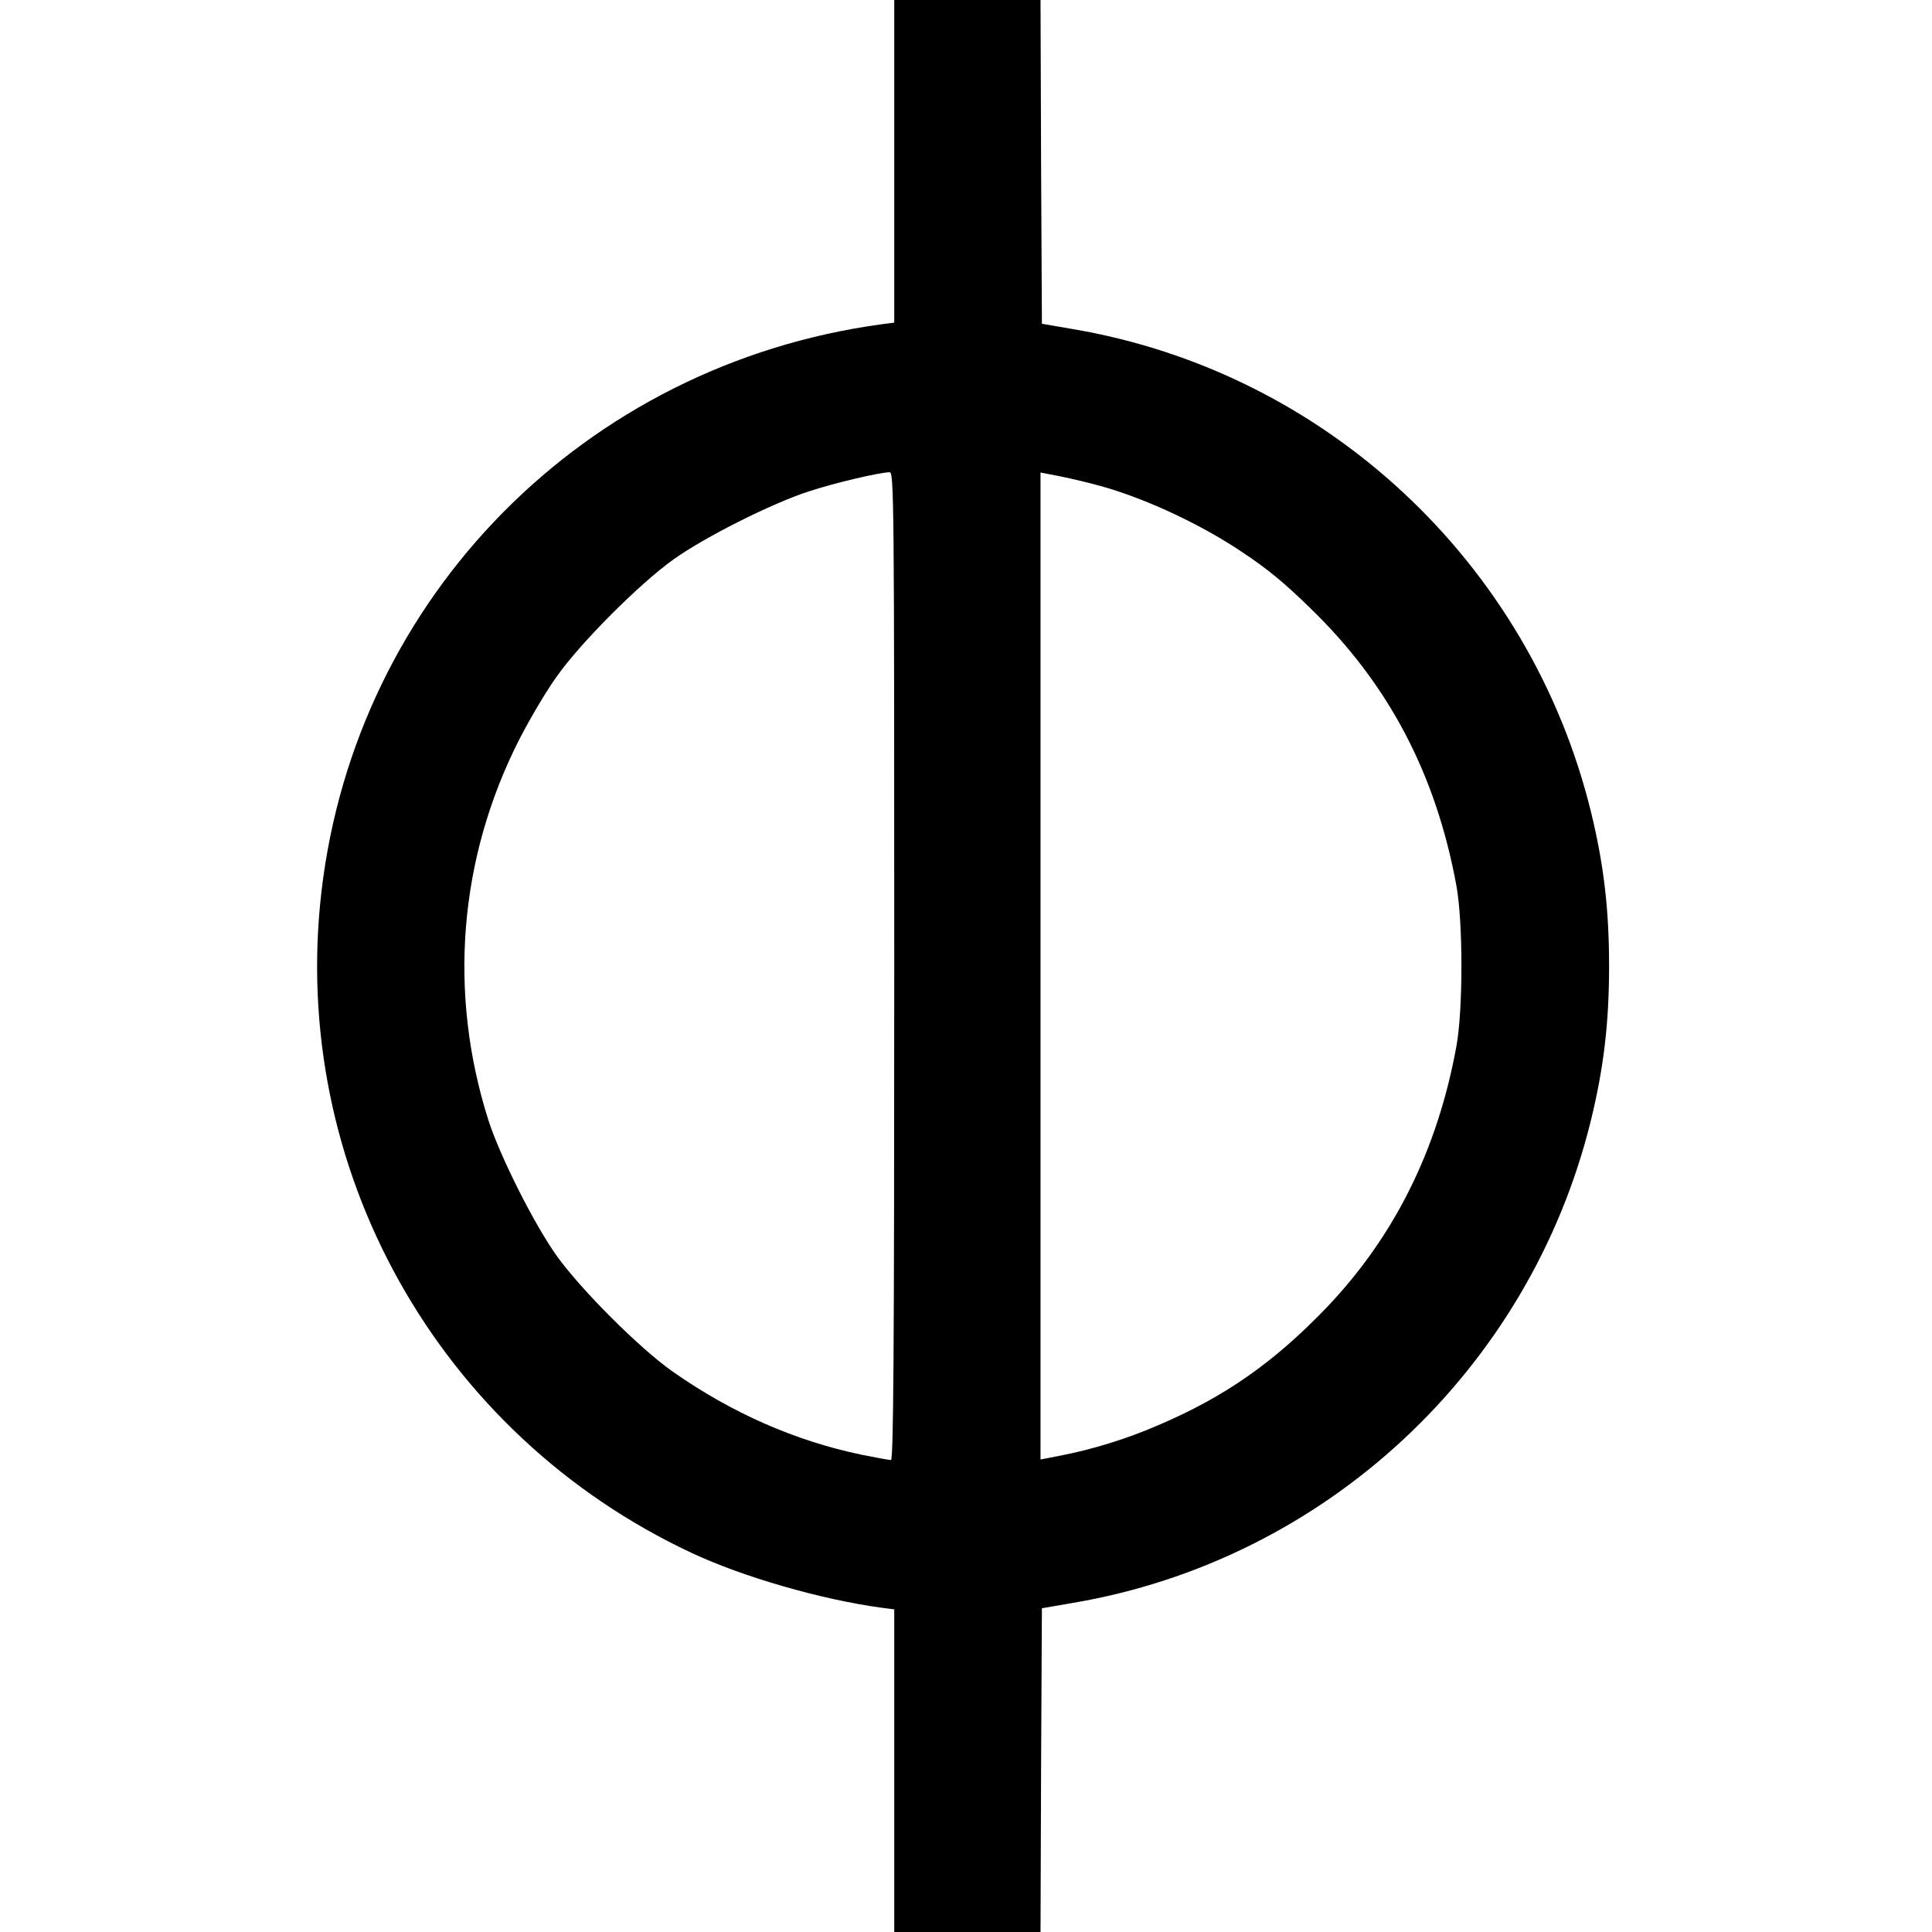
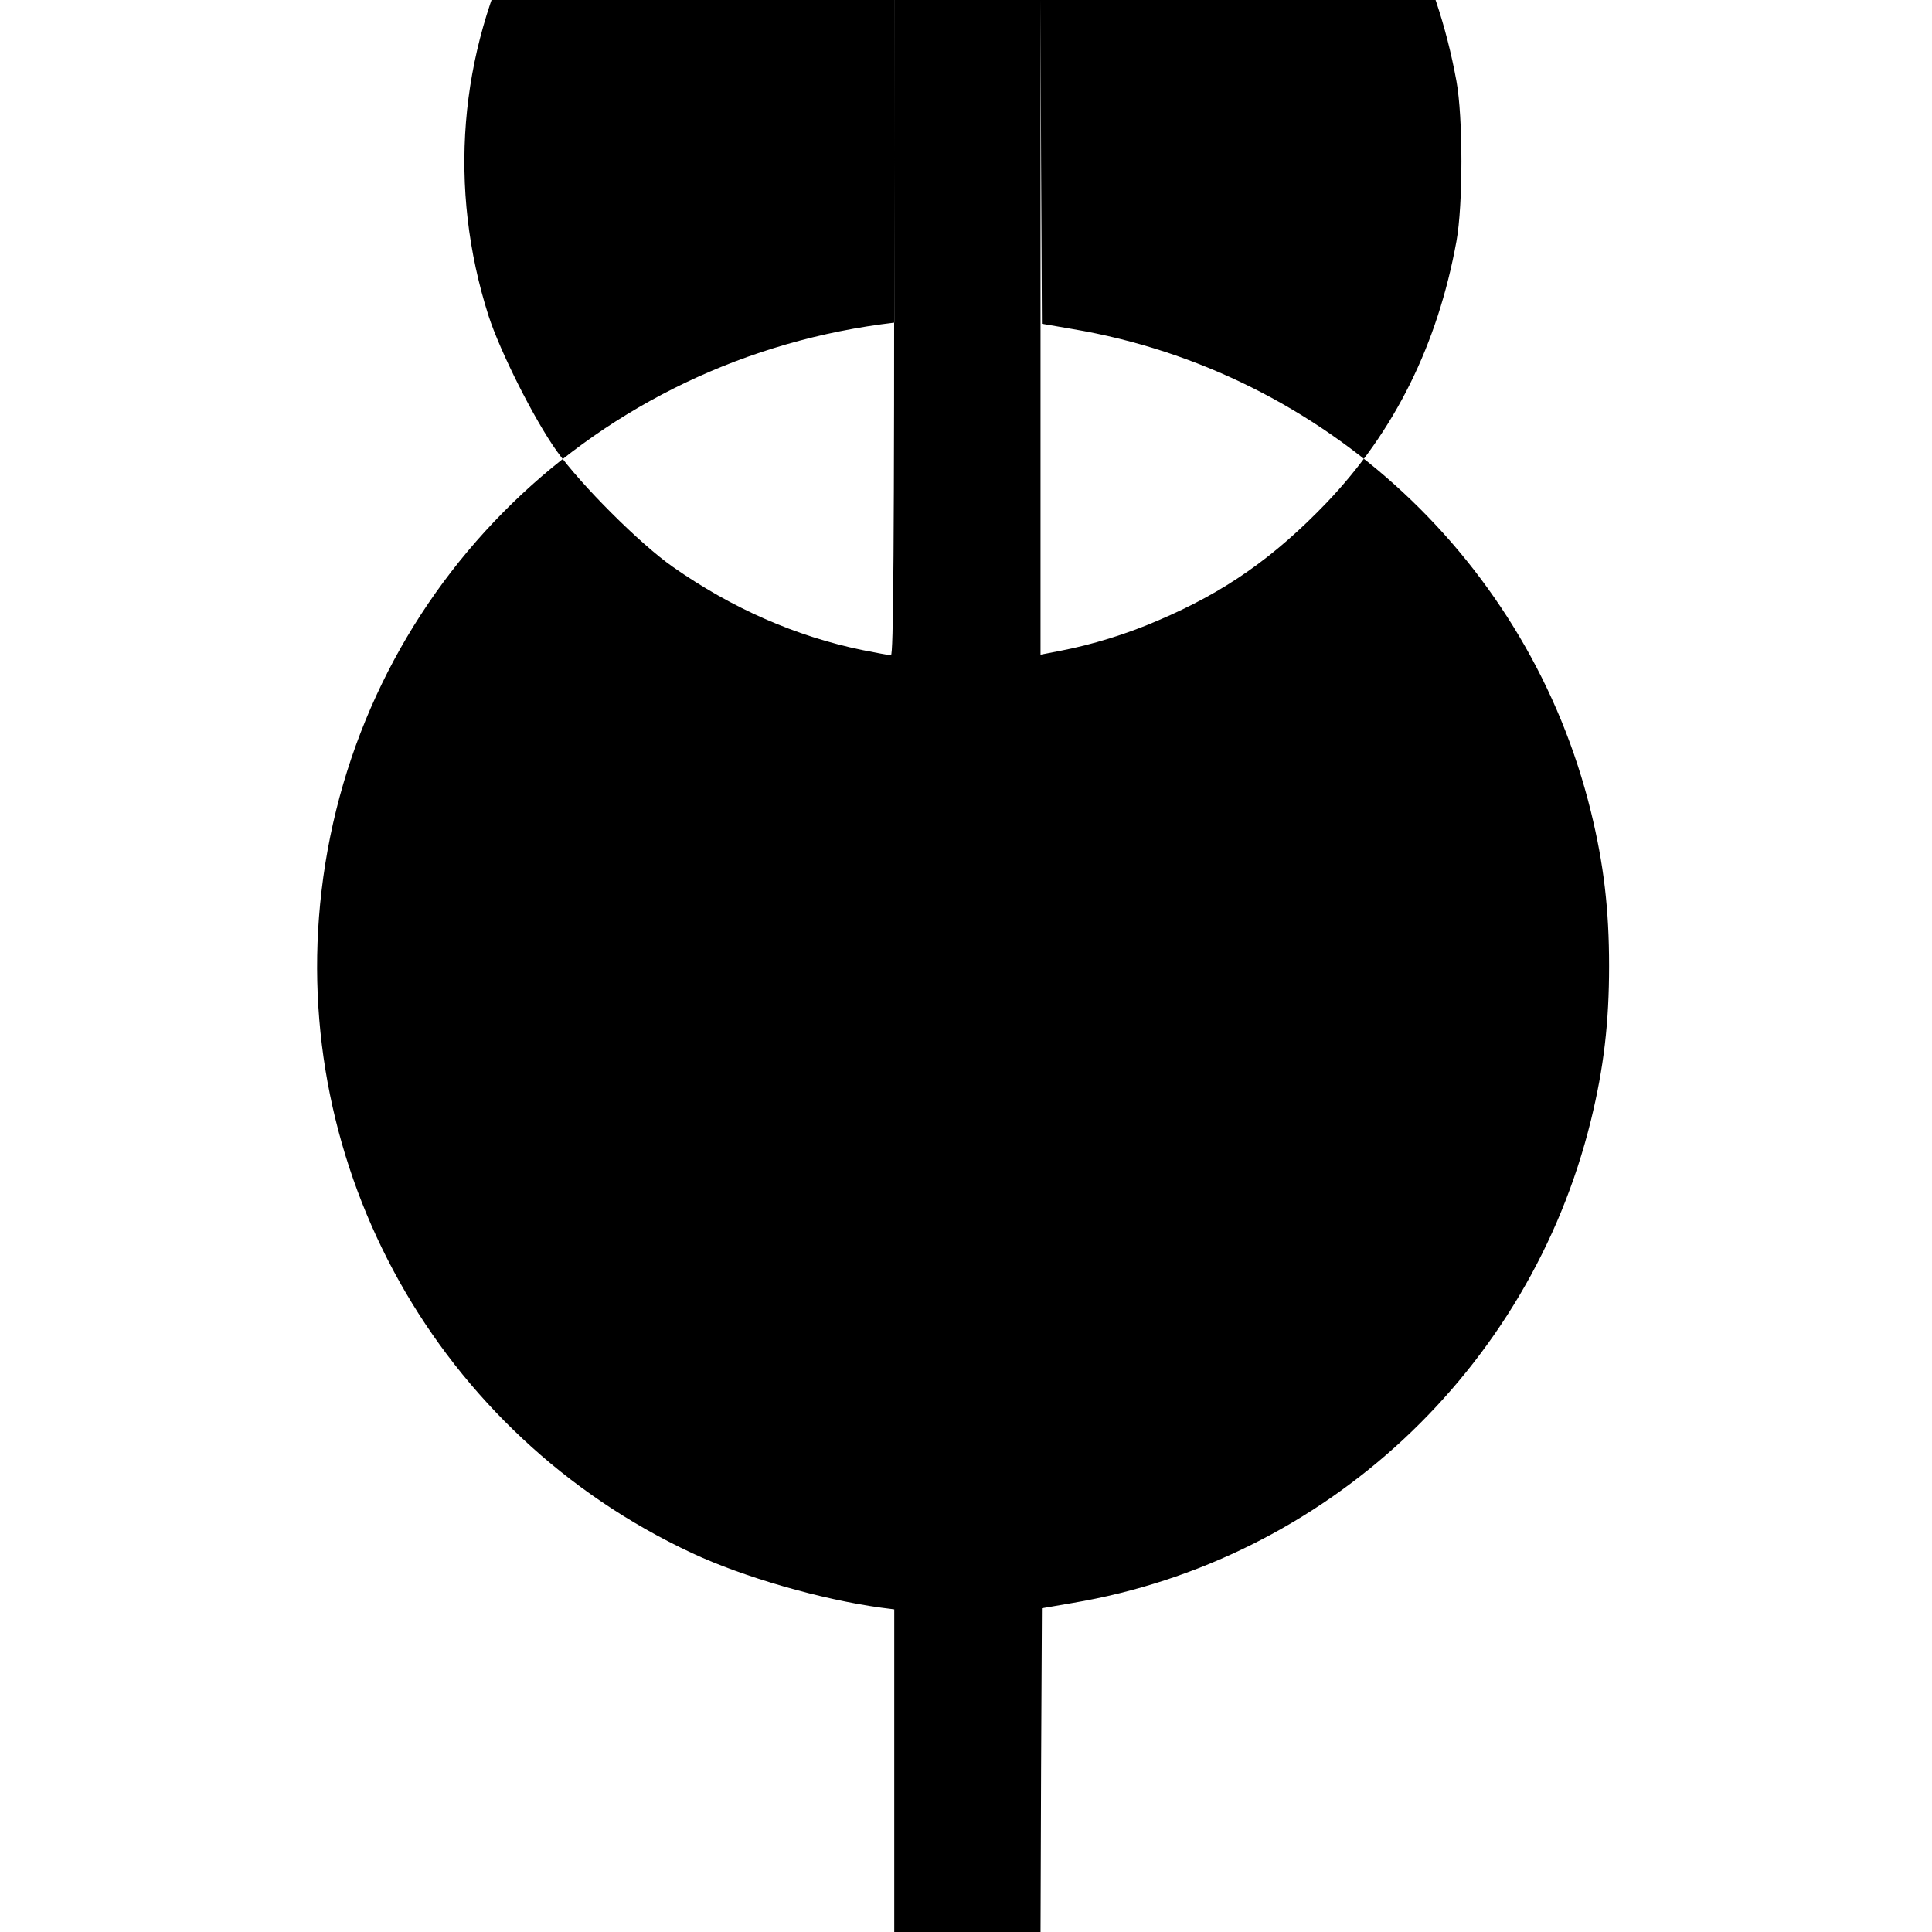
<svg xmlns="http://www.w3.org/2000/svg" version="1.0" width="700pt" height="700pt" viewBox="0 0 700 700" preserveAspectRatio="xMidYMid meet">
  <g transform="translate(0,700) scale(0.1,-0.1)" fill="#000000" stroke="none">
-     <path d="M3240 6416 l0 -585 -47 -6 c-1075 -147 -1903 -986 -2028 -2053 -118 -1004 422 -1969 1342 -2399 186 -87 467 -168 686 -198 l47 -6 0 -585 0 -584 265 0 265 0 2 587 3 586 110 19 c916 154 1657 844 1879 1748 47 192 66 355 66 560 0 205 -19 368 -66 560 -222 904 -964 1594 -1879 1748 l-110 19 -3 586 -2 587 -265 0 -265 0 0 -584z m0 -2916 c0 -1425 -3 -1790 -12 -1790 -7 0 -55 9 -105 19 -241 50 -471 151 -685 301 -119 83 -333 297 -421 420 -82 115 -205 360 -247 490 -147 461 -108 949 111 1380 38 74 99 178 137 230 86 122 300 336 422 423 115 82 360 205 492 247 91 30 252 68 291 69 16 1 17 -91 17 -1789z m762 1735 c159 -46 354 -138 498 -235 92 -61 153 -111 248 -204 284 -275 455 -602 529 -1006 24 -132 24 -448 0 -580 -68 -374 -224 -689 -470 -947 -191 -199 -369 -324 -611 -427 -115 -50 -240 -88 -354 -110 l-72 -14 0 1788 0 1788 72 -14 c40 -8 112 -25 160 -39z" />
+     <path d="M3240 6416 l0 -585 -47 -6 c-1075 -147 -1903 -986 -2028 -2053 -118 -1004 422 -1969 1342 -2399 186 -87 467 -168 686 -198 l47 -6 0 -585 0 -584 265 0 265 0 2 587 3 586 110 19 c916 154 1657 844 1879 1748 47 192 66 355 66 560 0 205 -19 368 -66 560 -222 904 -964 1594 -1879 1748 l-110 19 -3 586 -2 587 -265 0 -265 0 0 -584z c0 -1425 -3 -1790 -12 -1790 -7 0 -55 9 -105 19 -241 50 -471 151 -685 301 -119 83 -333 297 -421 420 -82 115 -205 360 -247 490 -147 461 -108 949 111 1380 38 74 99 178 137 230 86 122 300 336 422 423 115 82 360 205 492 247 91 30 252 68 291 69 16 1 17 -91 17 -1789z m762 1735 c159 -46 354 -138 498 -235 92 -61 153 -111 248 -204 284 -275 455 -602 529 -1006 24 -132 24 -448 0 -580 -68 -374 -224 -689 -470 -947 -191 -199 -369 -324 -611 -427 -115 -50 -240 -88 -354 -110 l-72 -14 0 1788 0 1788 72 -14 c40 -8 112 -25 160 -39z" />
  </g>
</svg>